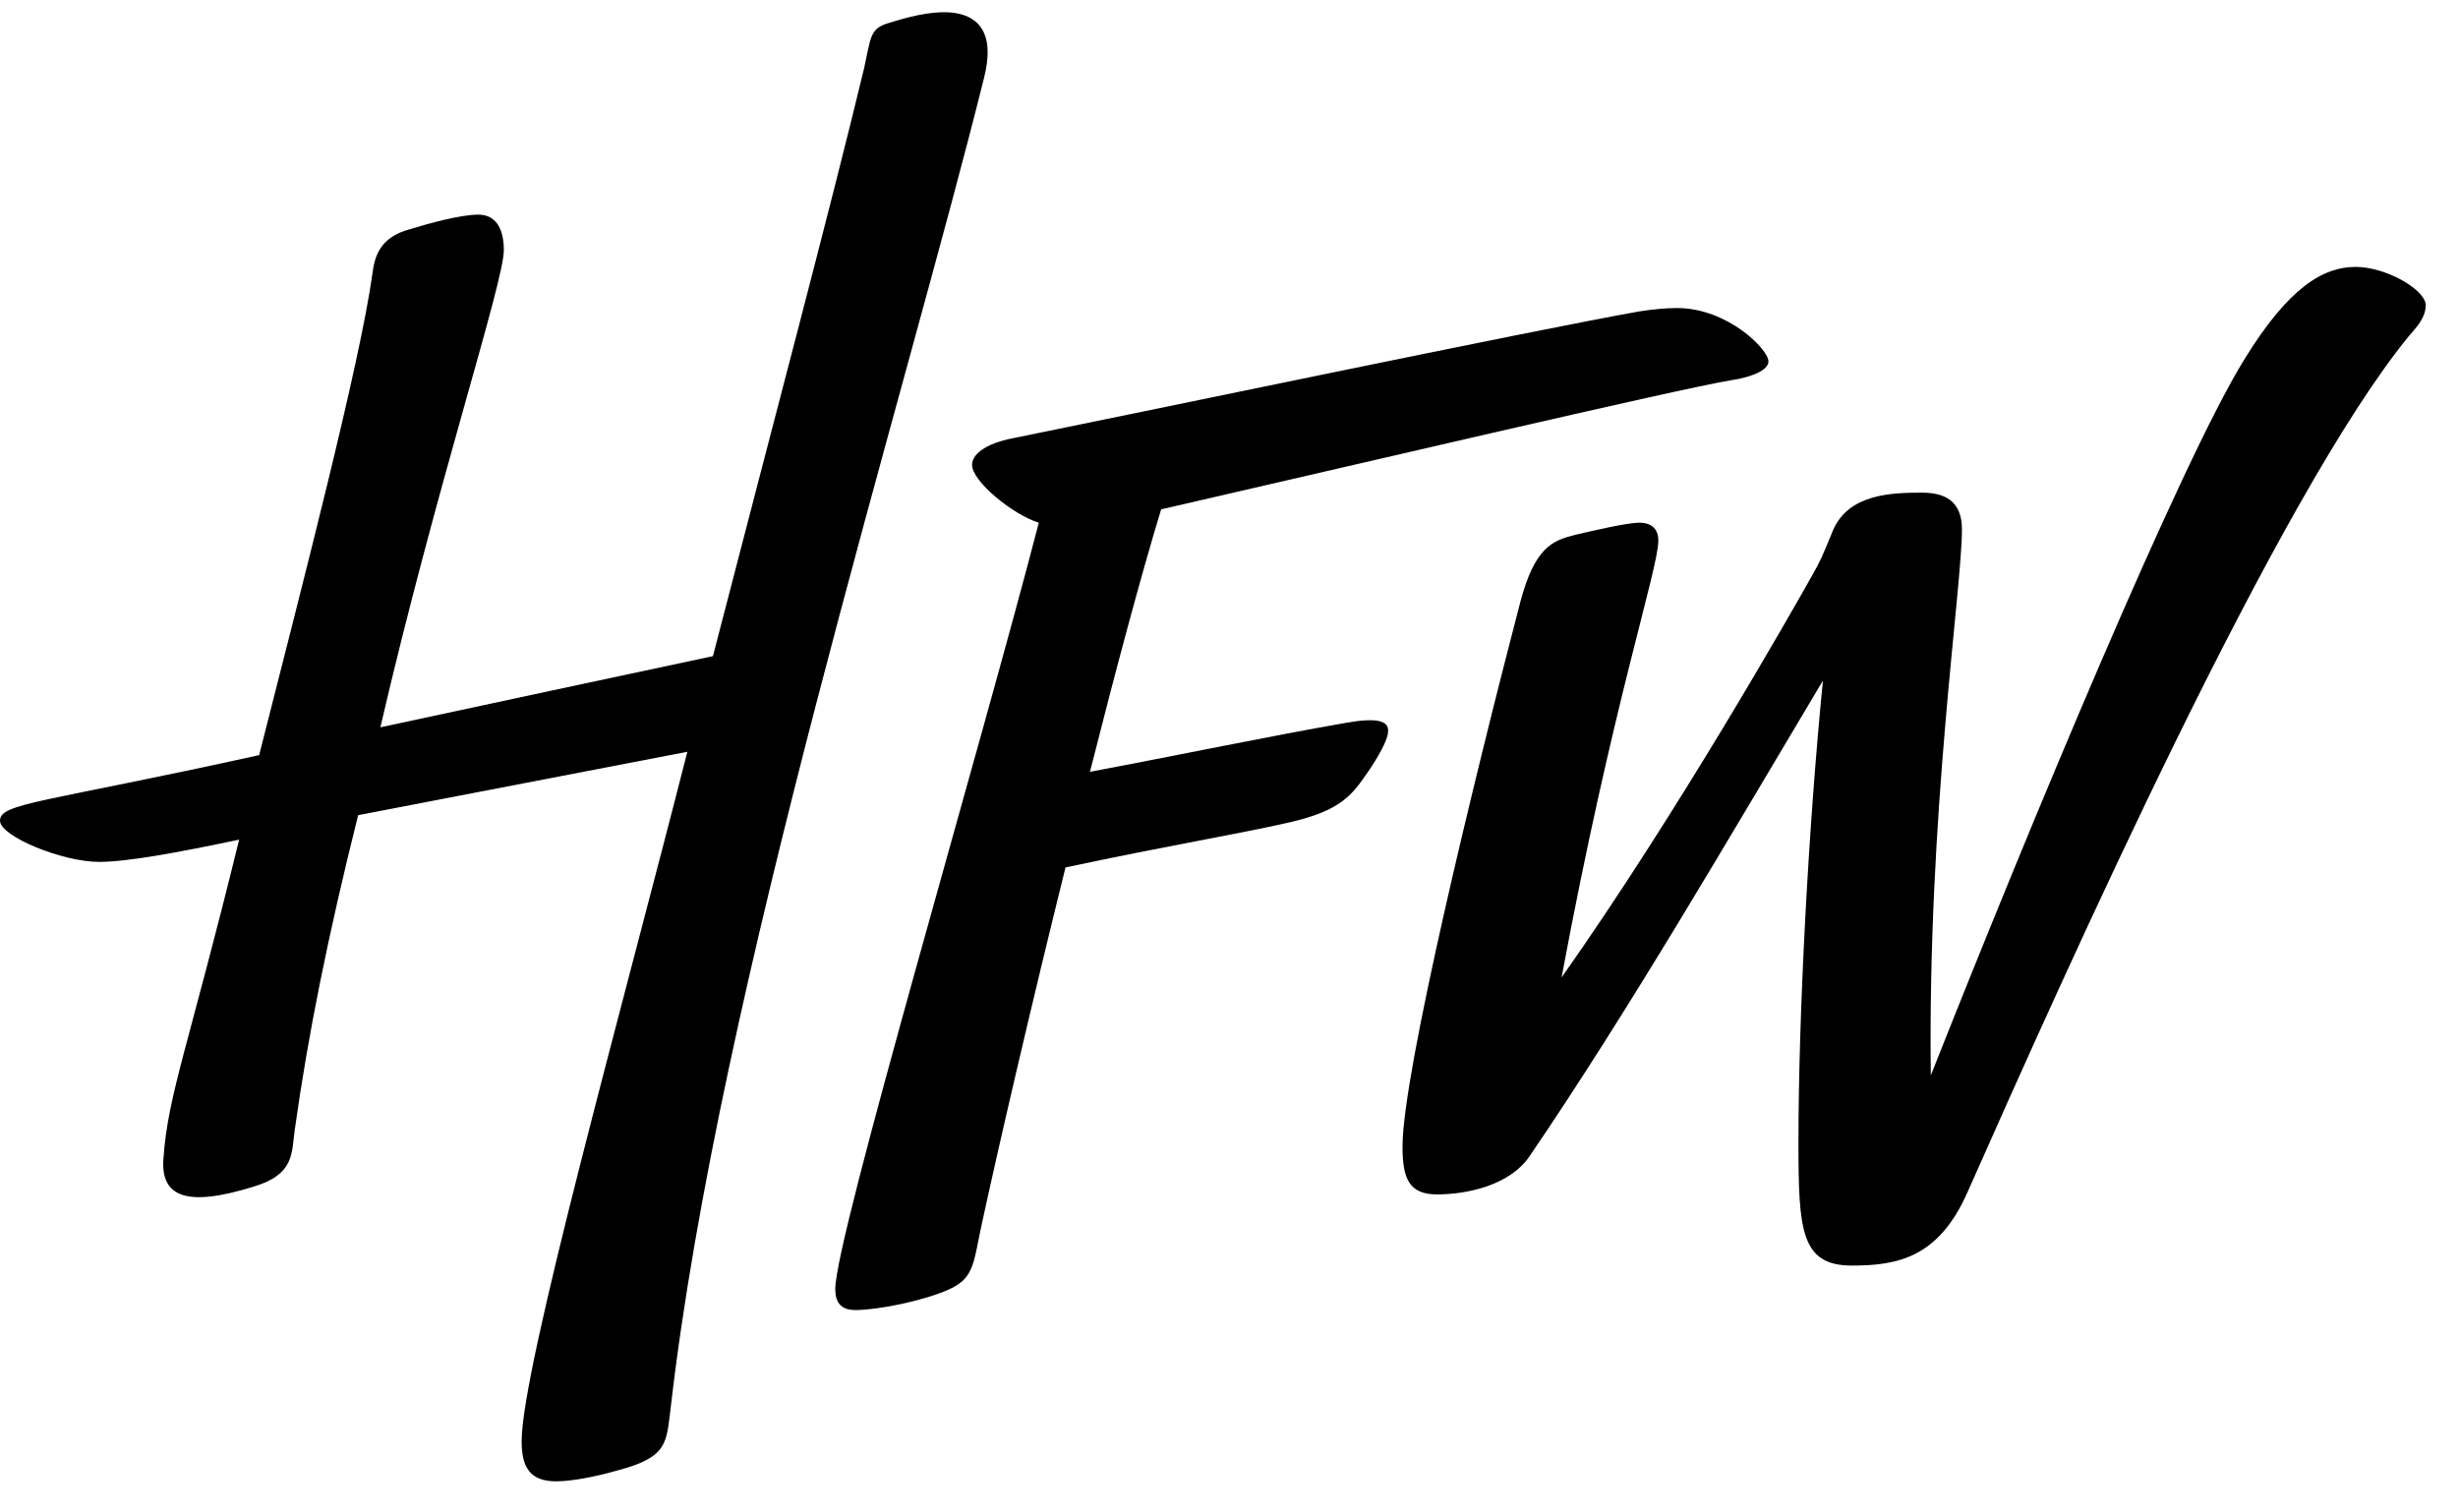
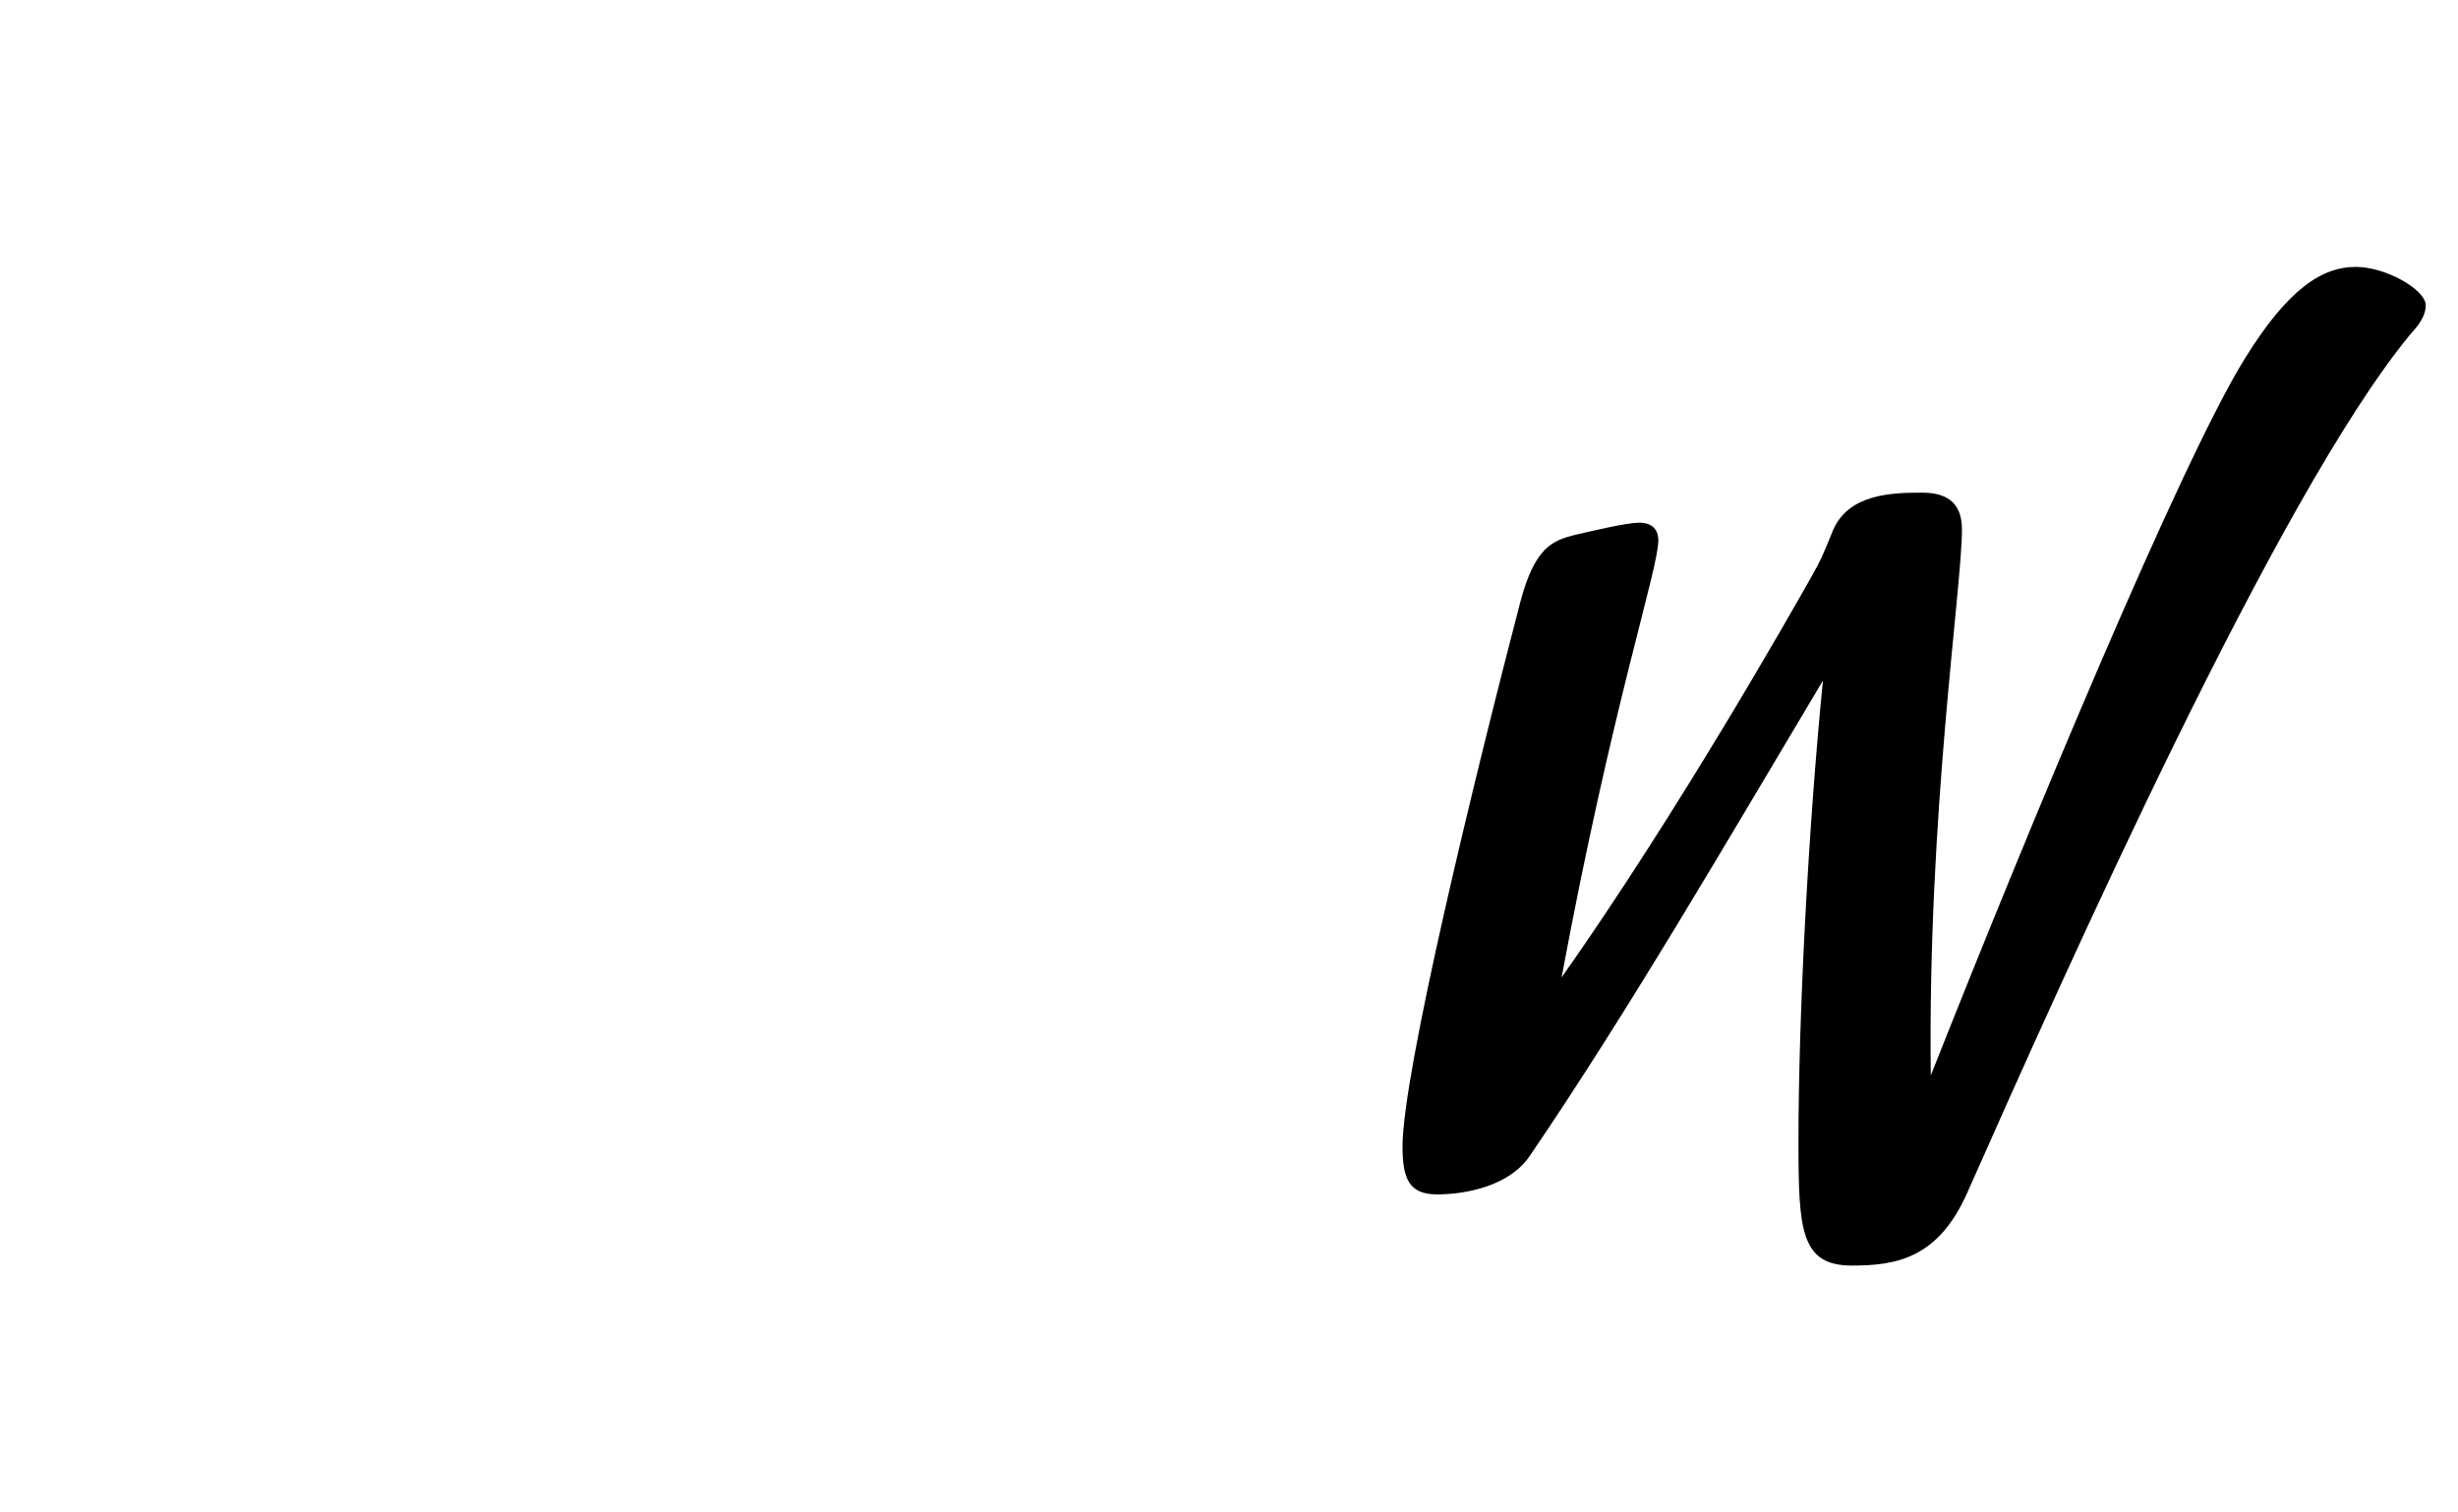
<svg xmlns="http://www.w3.org/2000/svg" version="1.2" viewBox="0 0 221 136" width="221" height="136">
  <title>HFW_logo-svg</title>
  <style>
		.s0 { fill: #000000 } 
	</style>
  <g id="Layer">
-     <path id="Layer" class="s0" d="m88.8 4.7c0-2.8-1.9-3.6-3.9-3.6-2.1 0-4.4 0.8-5.1 1-1.6 0.5-1.5 1.3-2.1 4-3 12.5-8.3 32.4-13.6 52.9-8.9 1.9-19.7 4.2-29.9 6.4 5-21.6 11.1-40 11.1-42.9 0-1.6-0.5-3.2-2.3-3.2-1.6 0-4.5 0.8-6.1 1.3-2.7 0.7-3.2 2.4-3.4 3.9-1.1 8.1-6.4 28.4-10.2 43.4-19.5 4.3-23.3 4.3-23.3 5.9 0 1.4 5.6 3.7 8.9 3.7 2.5 0 6.9-0.8 12.6-2-4.5 18.4-6.4 22.9-6.8 28.6-0.3 3.5 2 4.5 8.1 2.6 3.7-1.1 3.4-3 3.7-5.1 1.2-8.6 3-17.5 5.7-28.3 10.9-2.1 21.8-4.2 29.6-5.7-5.8 22.8-14.9 55.4-14.9 62 0 2.4 0.8 3.6 3.1 3.6 1.4 0 3.5-0.4 5.6-1 4.5-1.2 4.3-2.5 4.7-5.6 4.3-37.5 21.1-91.1 28.2-119.7 0.2-0.8 0.3-1.6 0.3-2.2z" />
-     <path id="Layer" class="s0" d="m121 65c-6.9 1.2-15 2.9-23 4.4 2.3-9.1 4.6-17.7 6.4-23.6 15.7-3.6 46.8-10.9 51.2-11.6 2.5-0.4 3.4-1.1 3.4-1.7 0-1.1-3.7-4.8-8.2-4.8-1 0-2.1 0.1-3.4 0.3-9.1 1.6-45.9 9.3-56.3 11.4-2.6 0.5-3.7 1.5-3.7 2.4 0 1.5 3.7 4.5 6 5.2-5.2 20.1-18.3 64.3-18.3 68.9 0 1.1 0.4 1.9 1.8 1.9 2 0 6-0.8 8.3-1.8 2.3-1 2.3-2.2 3-5.6 1.6-7.4 4.5-19.9 7.6-32.4 9.4-2 15.5-3 19.9-4 5-1.1 5.9-2.6 7.3-4.6 0.9-1.3 1.8-2.9 1.8-3.6 0.1-1-1-1.3-3.8-0.8z" />
    <path id="Layer" class="s0" d="m211.8 24c-2.9 0-6 1.8-10 8.3-5.7 9.2-19.3 41.9-28.2 64.4-0.3-23.5 2.8-43.8 2.8-49.1 0-2.6-1.6-3.3-3.6-3.3-2.7 0-6.6 0.1-8 3.4-0.9 2.2-1.1 2.7-1.9 4.1-1.8 3.2-12 21.2-22.5 36.1 4.6-24.7 8.7-36.7 8.7-39.3 0-1.2-0.8-1.6-1.7-1.6-1.1 0-4.1 0.7-5.8 1.1-2 0.5-3.6 1.1-4.9 6-4.1 15.7-10.6 42.4-10.6 49 0 2.9 0.6 4.3 3.1 4.3 2.7 0 6.5-0.8 8.3-3.4 9-13.2 18.1-28.9 26.4-42.8-1.3 13.1-2.2 30-2.2 41.5 0 7.9 0.2 11.1 4.8 11.1 4.1 0 7.8-0.7 10.4-6.6 9-20.3 27.9-62.6 39.7-77 0.8-0.9 1.5-1.7 1.5-2.8-0.1-1.4-3.6-3.4-6.3-3.4z" />
  </g>
</svg>